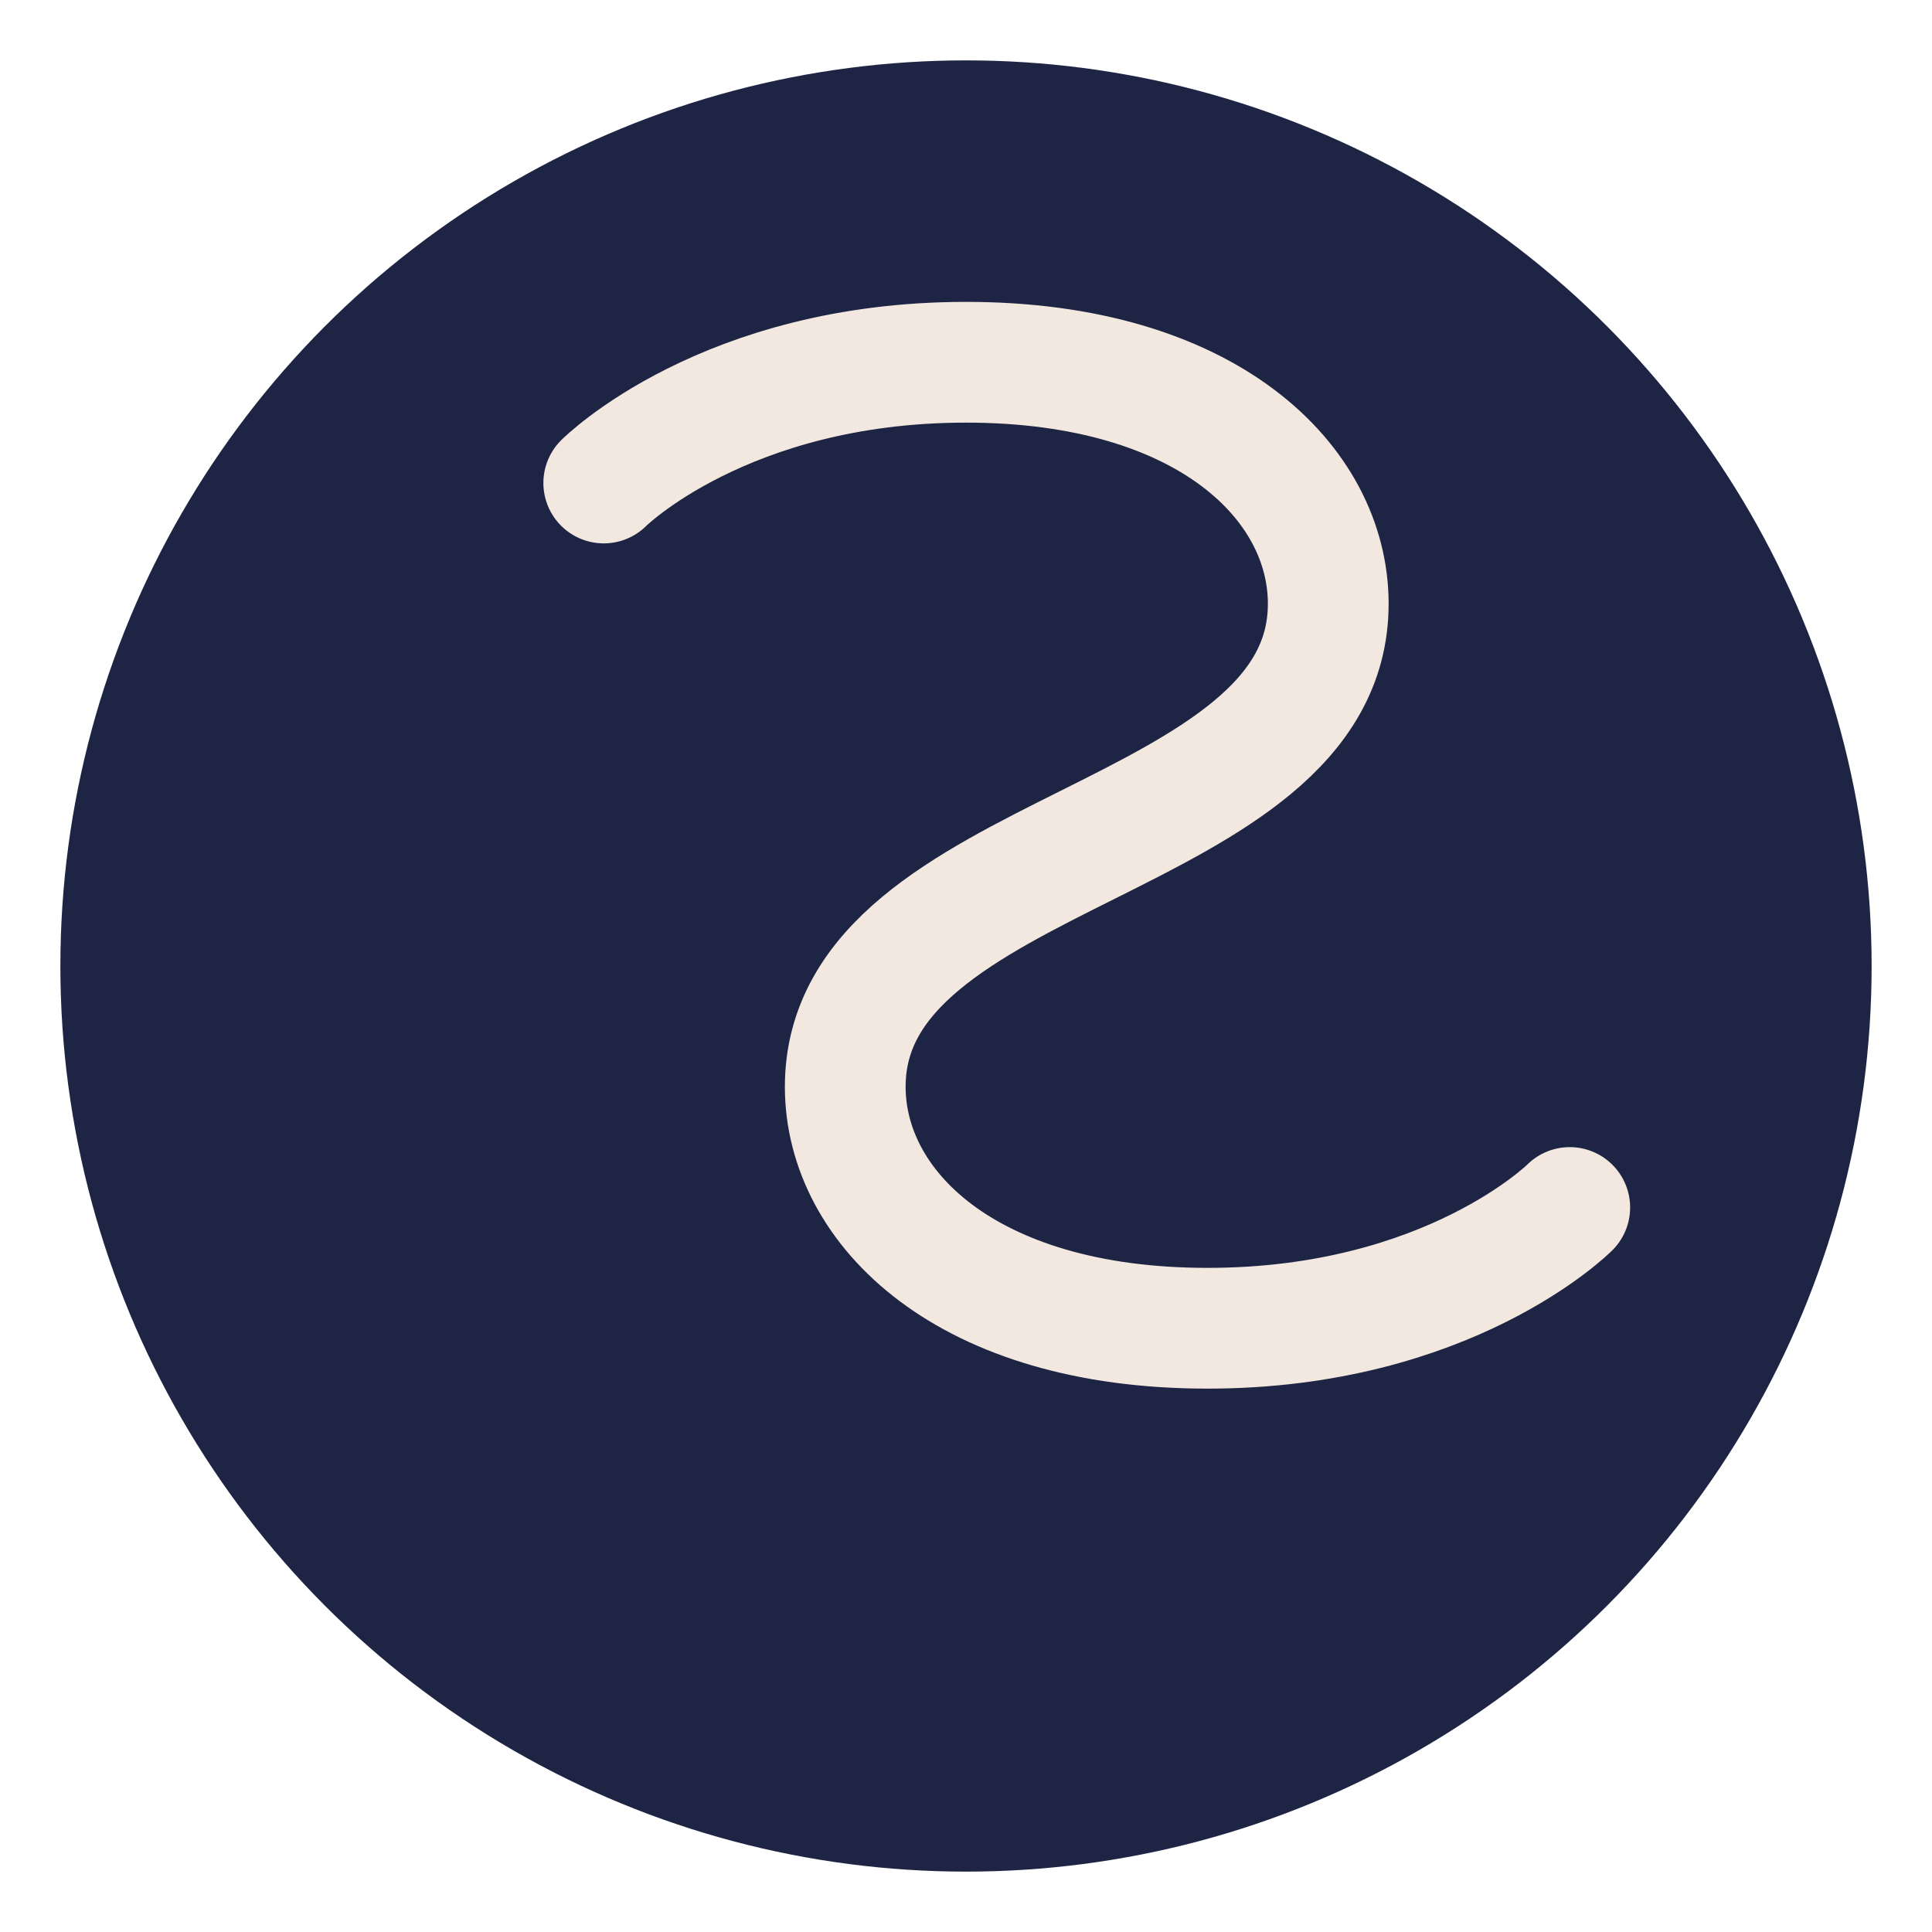
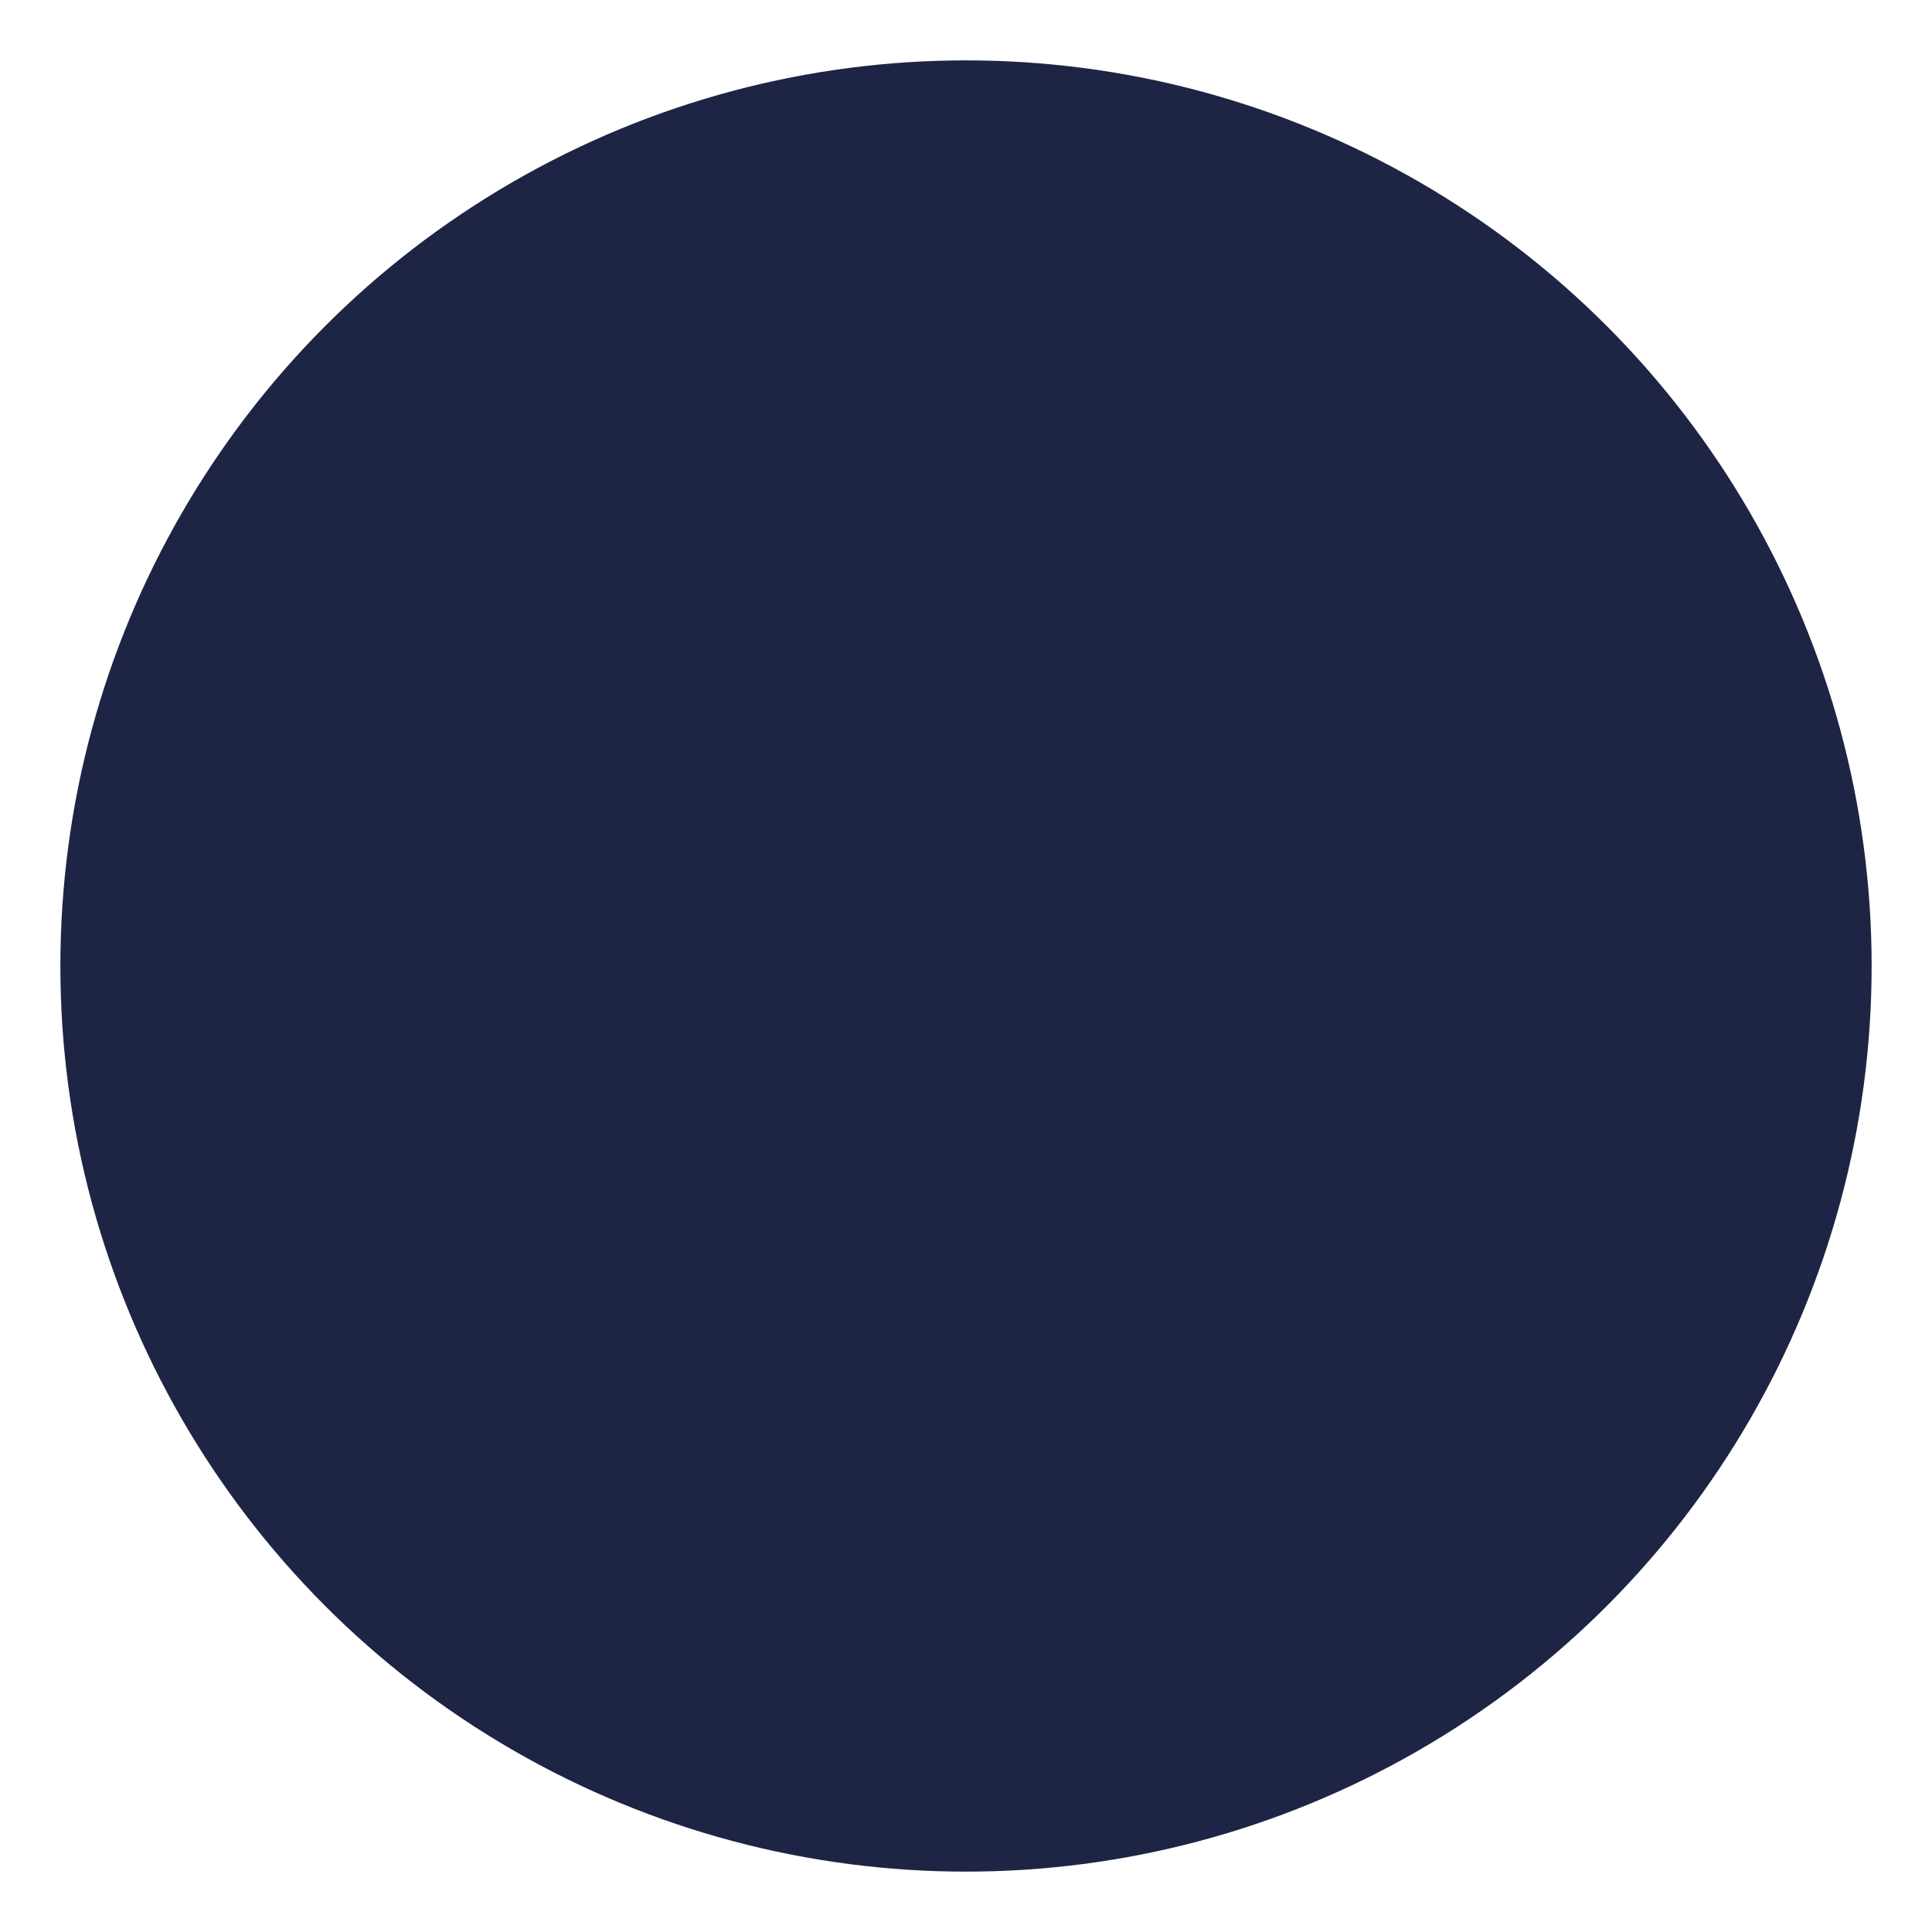
<svg xmlns="http://www.w3.org/2000/svg" width="32" height="32" viewBox="0 0 32 32" fill="none">
  <circle cx="16" cy="16" r="15" fill="#1E2444" />
-   <path d="M10 8C10 8 12 6 16 6C20 6 22 8 22 10C22 12 20 13 18 14C16 15 14 16 14 18C14 20 16 22 20 22C24 22 26 20 26 20" stroke="#F2E8DF" stroke-width="2" stroke-linecap="round" stroke-linejoin="round" />
</svg>